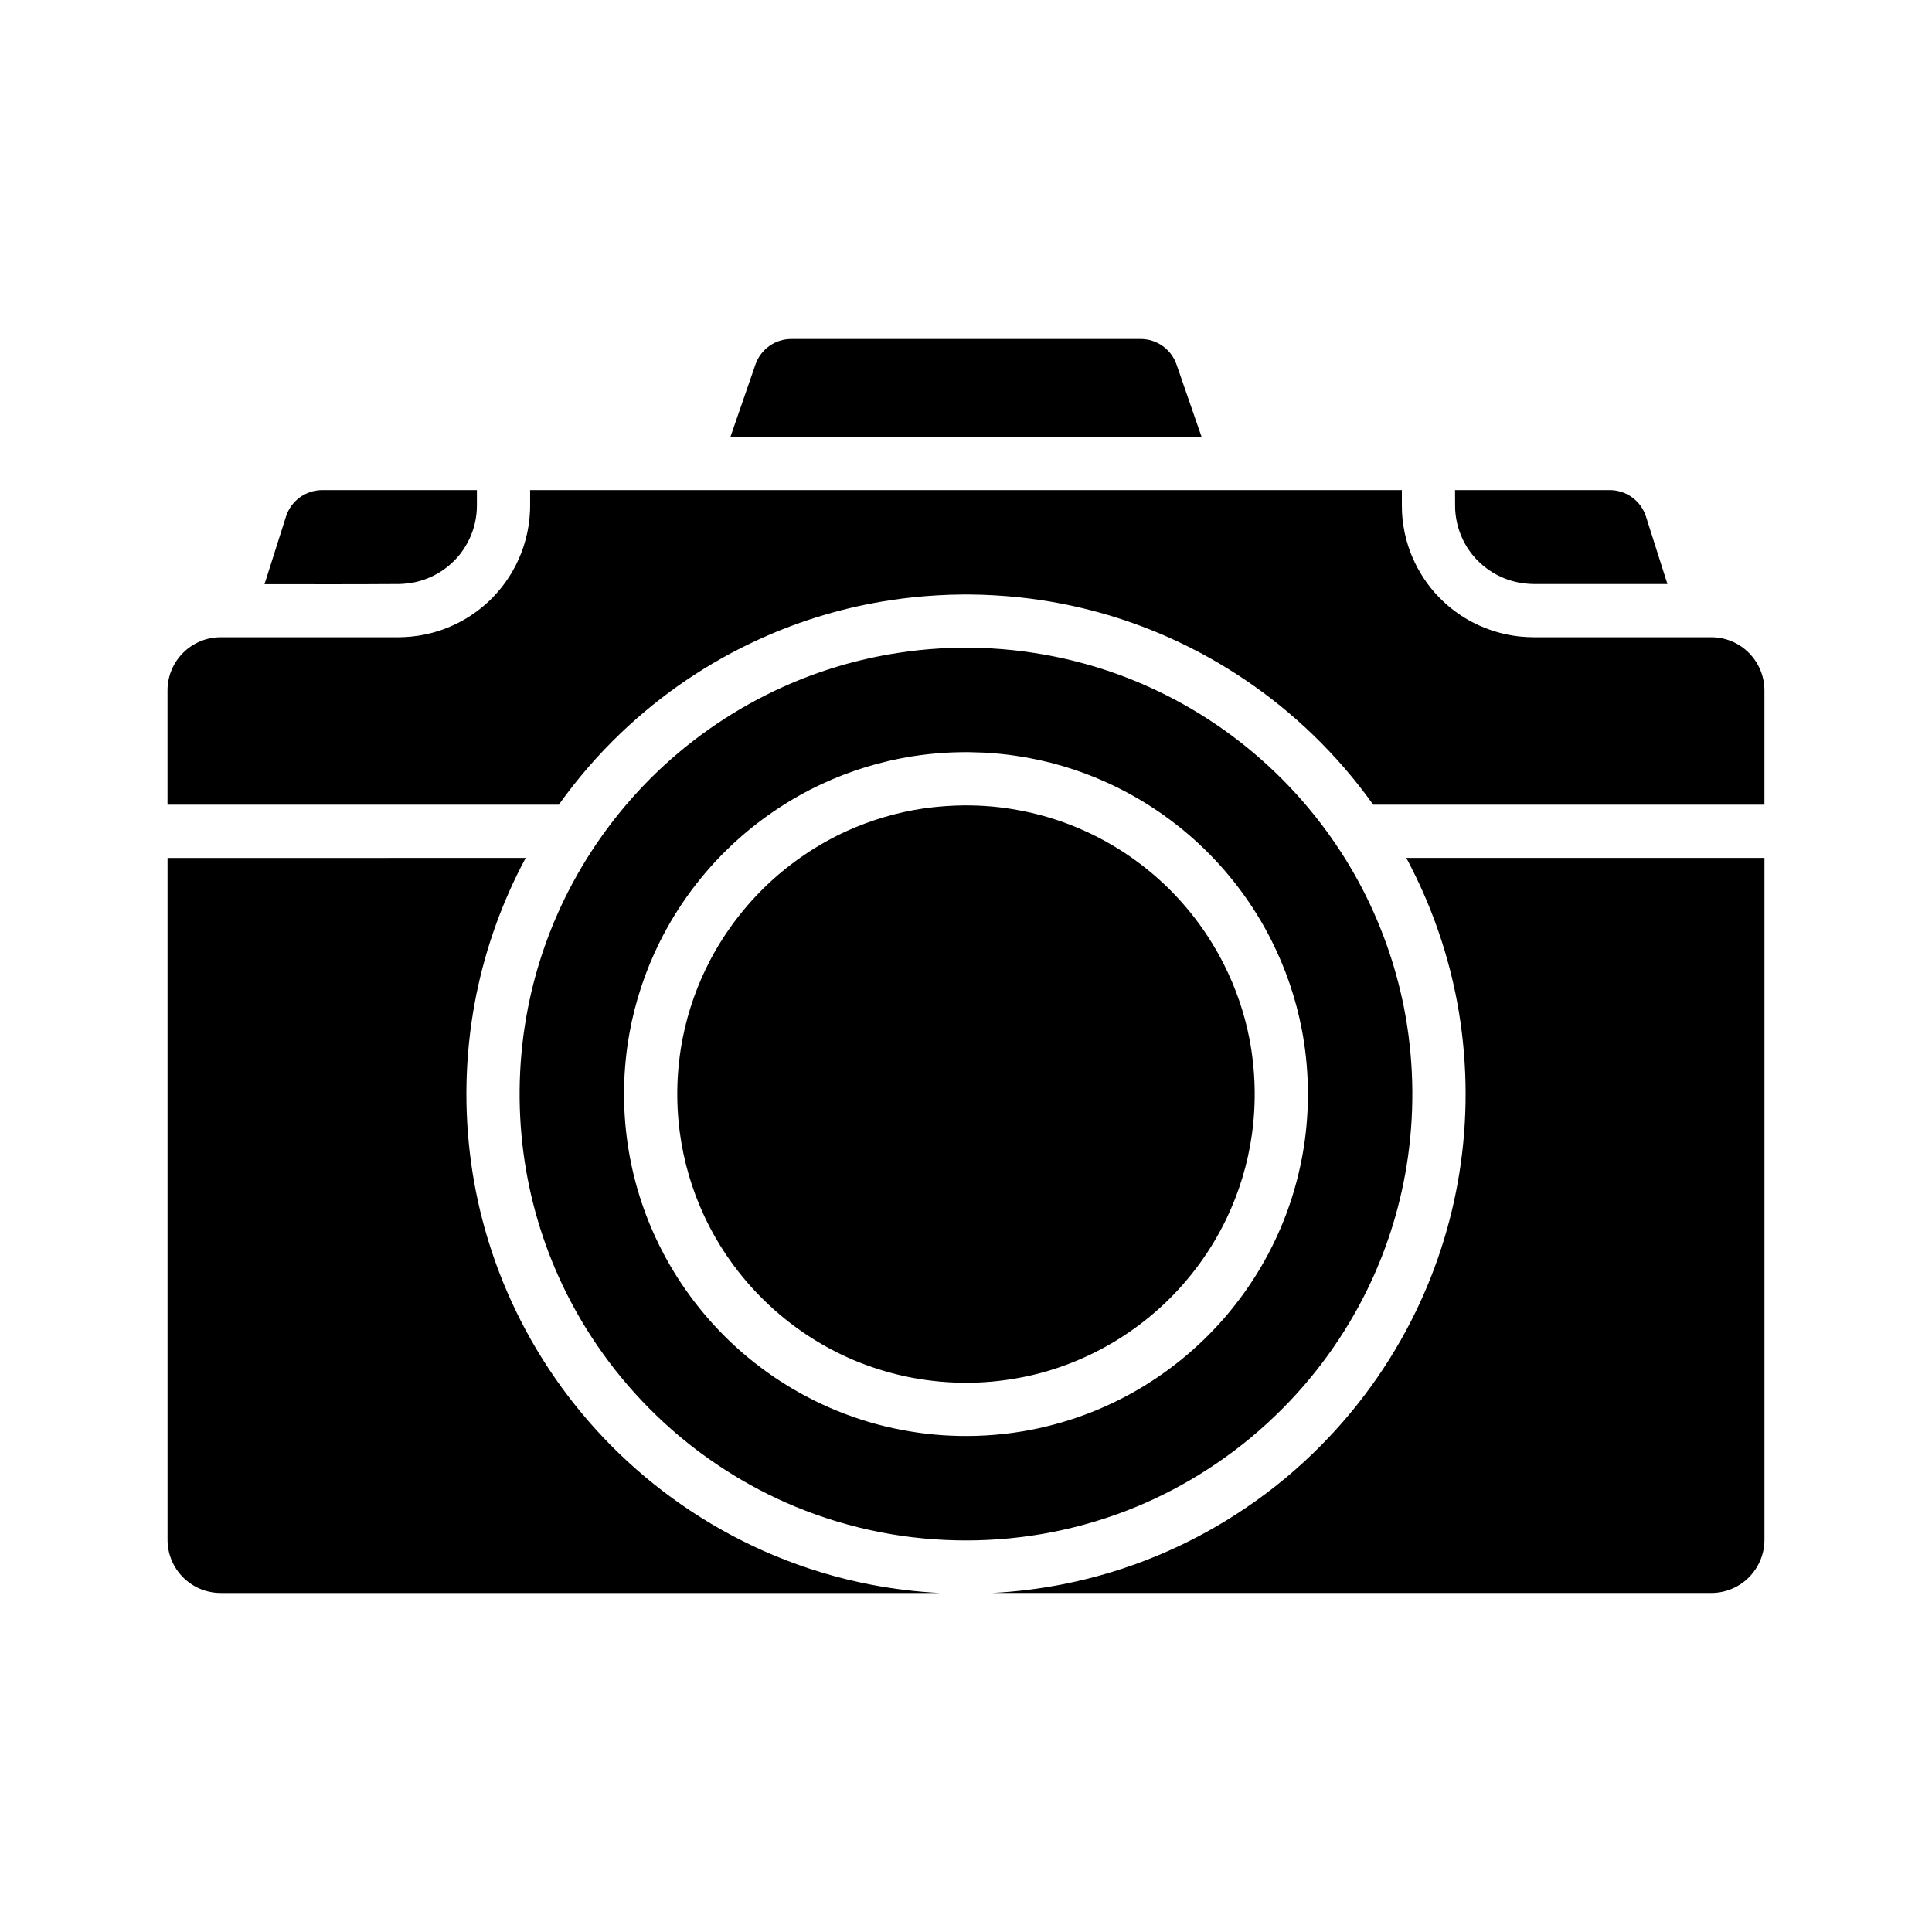
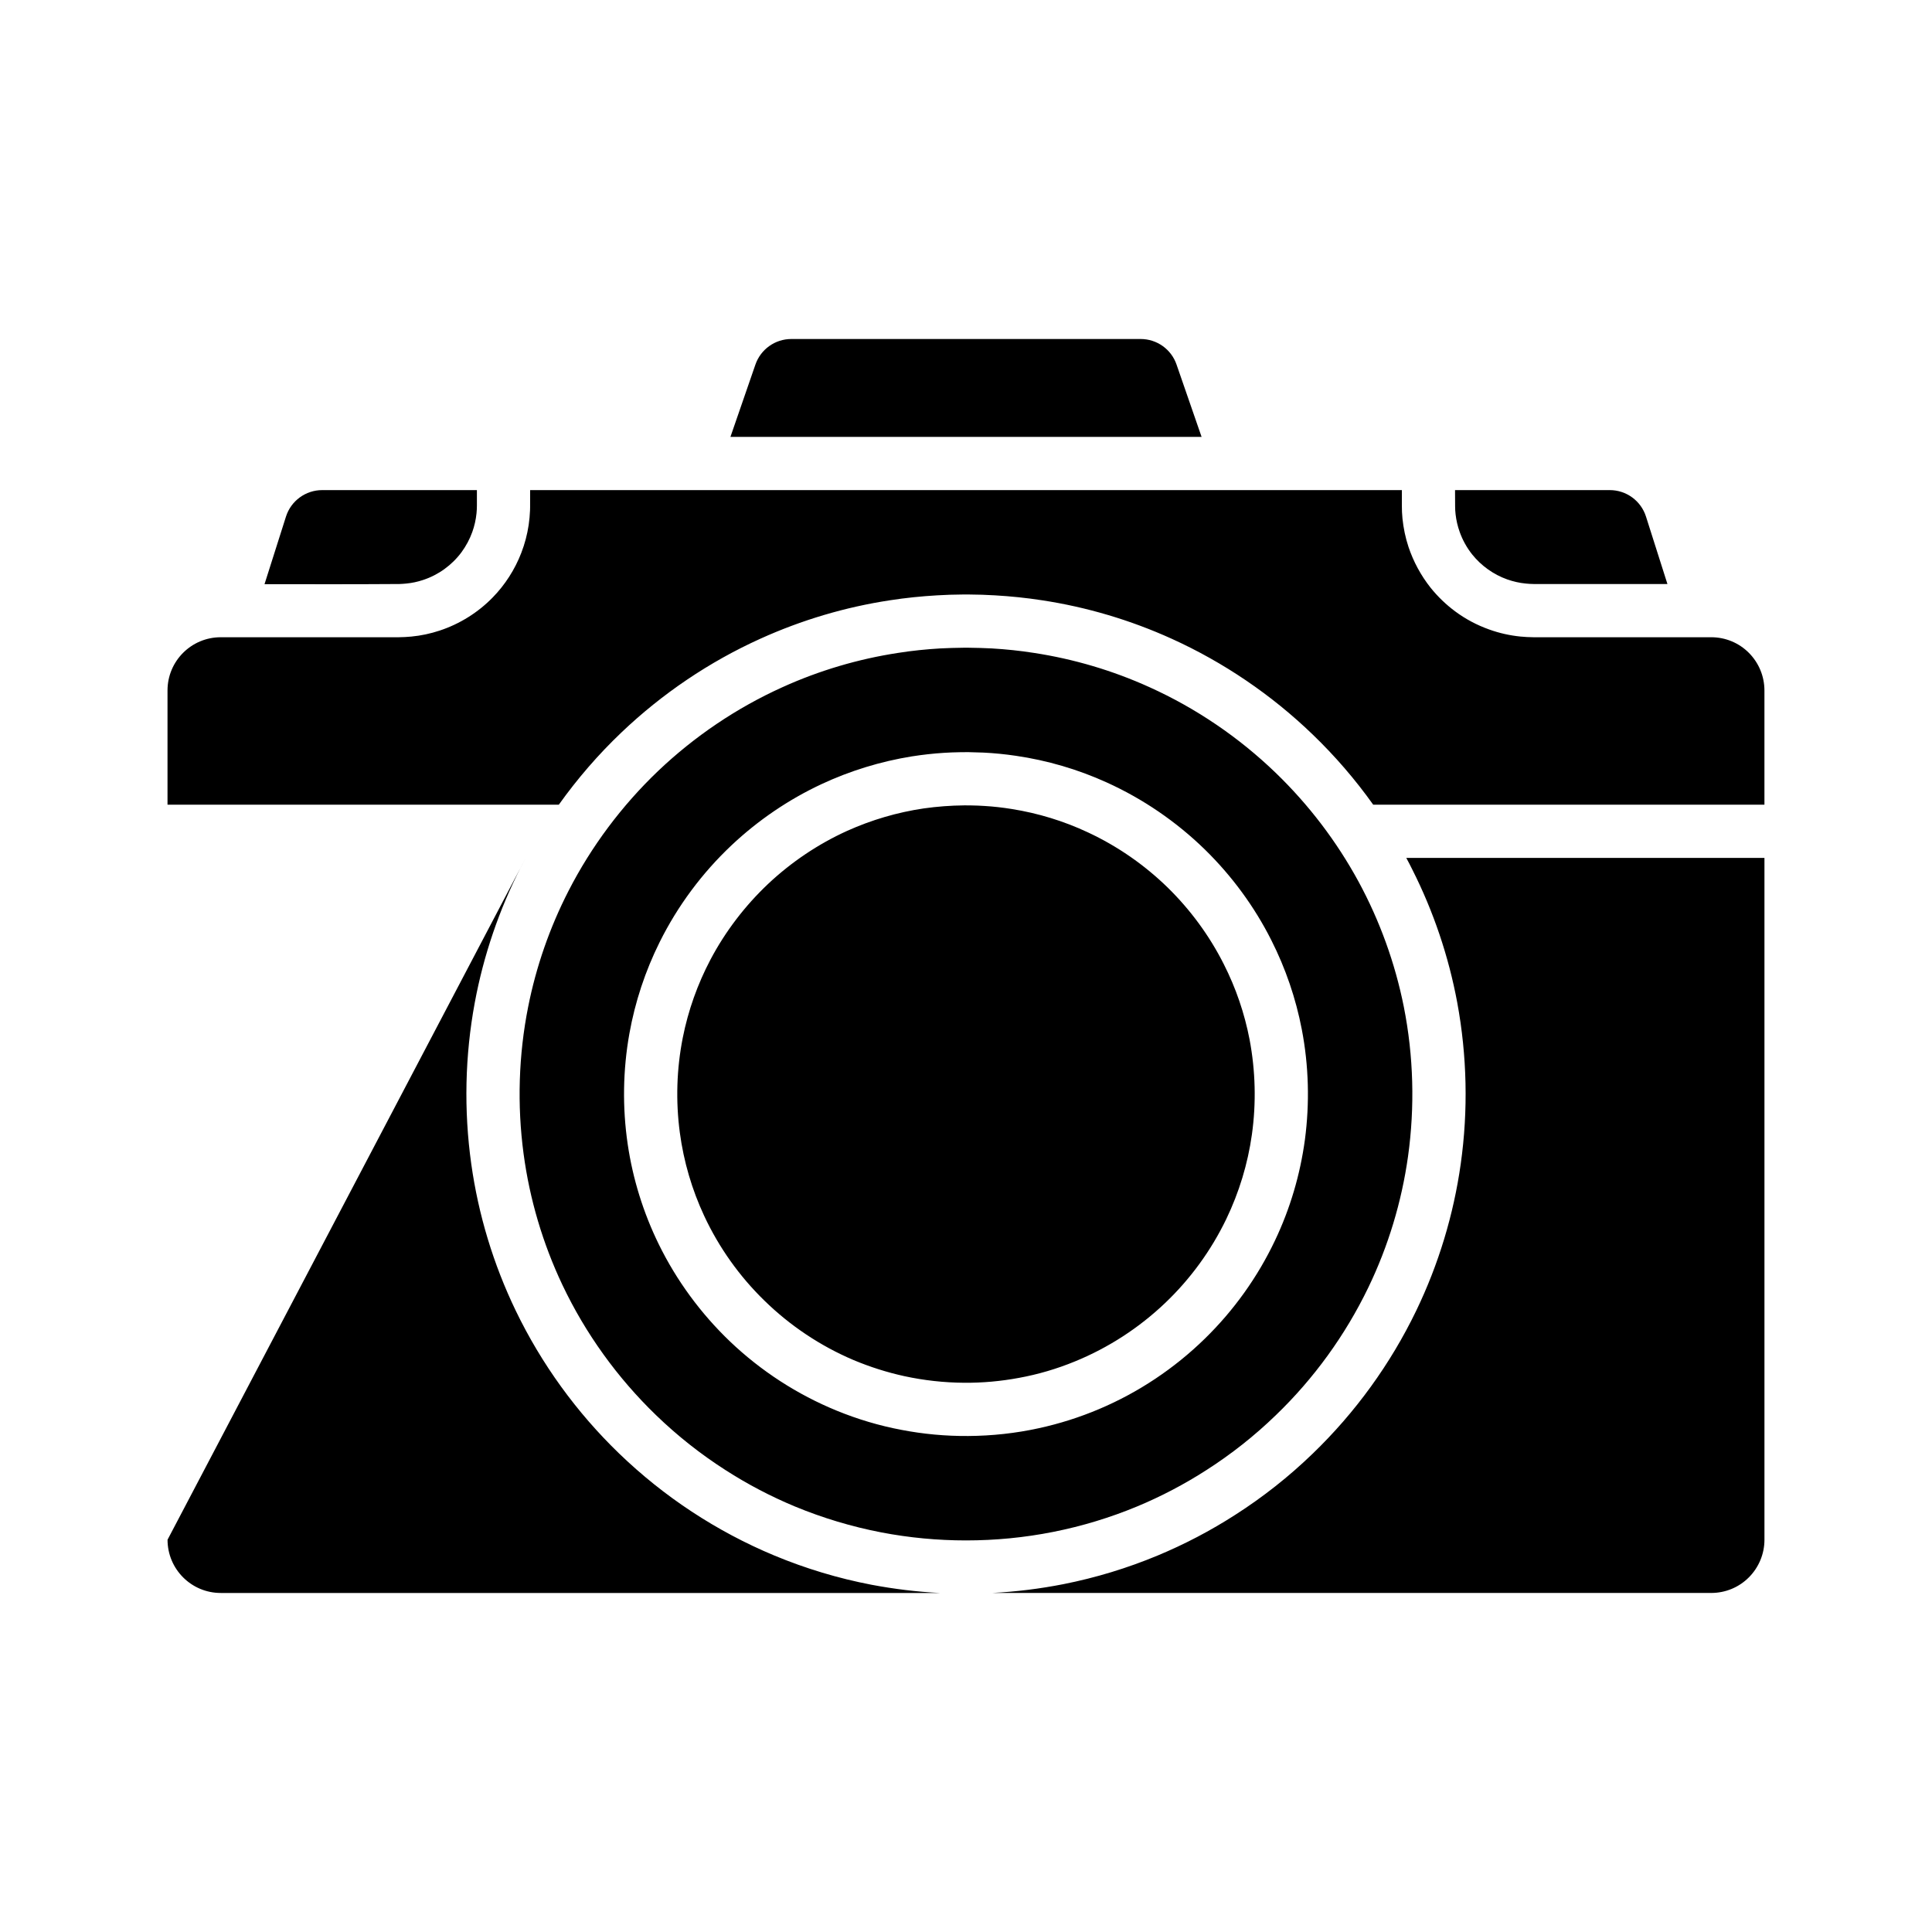
<svg xmlns="http://www.w3.org/2000/svg" fill="#000000" width="800px" height="800px" version="1.1" viewBox="144 144 512 512">
-   <path d="m283.32 371.36c-0.414 0.766-0.824 1.551-1.223 2.316-5.805 11.344-9.957 23.52-12.277 36.031-2.609 14.066-2.918 28.559-0.934 42.723 1.887 13.484 5.875 26.645 11.785 38.895 6.809 14.129 16.145 27.004 27.426 37.887 5.914 5.703 12.352 10.863 19.219 15.379 6.914 4.551 14.262 8.461 21.906 11.645 8.293 3.449 16.918 6.047 25.727 7.738 5.984 1.129 12.051 1.875 18.117 2.18h-190.56c-7.789 0-14.105-6.309-14.105-14.109v-180.68zm233.36 0h94.918v180.68c0 3.75-1.492 7.336-4.129 9.977-2.641 2.66-6.231 4.133-9.977 4.133h-190.56c6.348-0.324 12.676-1.109 18.926-2.34 8.523-1.691 16.887-4.231 24.926-7.578 7.156-2.981 14.047-6.59 20.559-10.781 7.375-4.715 14.266-10.156 20.555-16.242 11.285-10.883 20.613-23.758 27.426-37.887 5.906-12.25 9.895-25.41 11.789-38.895 1.996-14.164 1.672-28.656-0.926-42.723-2.277-12.25-6.309-24.184-11.93-35.305-0.504-1.027-1.027-2.035-1.574-3.043zm-117.45-55.703c-2.035 0.02-4.051 0.082-6.086 0.184-3.731 0.219-7.457 0.602-11.168 1.188-10.559 1.613-20.895 4.676-30.629 9.09-12.141 5.481-23.312 13.039-32.949 22.207-9.617 9.188-17.688 19.969-23.75 31.801-4.957 9.672-8.566 20.031-10.684 30.711-2.535 12.777-2.941 25.996-1.211 38.914 1.609 12.051 5.098 23.82 10.309 34.805 6.113 12.875 14.57 24.605 24.824 34.5 5.629 5.441 11.793 10.316 18.379 14.531 5.828 3.746 11.98 6.973 18.367 9.633 7.394 3.062 15.113 5.379 22.973 6.891 7.375 1.41 14.871 2.117 22.391 2.117 7.758 0 15.496-0.746 23.113-2.258 7.617-1.512 15.074-3.769 22.25-6.75 6.387-2.66 12.531-5.887 18.355-9.633 6.59-4.215 12.758-9.09 18.379-14.531 10.098-9.715 18.441-21.242 24.527-33.855 5.281-10.941 8.828-22.691 10.52-34.723 1.832-13.141 1.473-26.621-1.109-39.641-2.316-11.605-6.387-22.852-12.031-33.25-5.781-10.621-13.199-20.355-21.906-28.758-9.754-9.41-21.098-17.129-33.453-22.711-9.73-4.414-20.07-7.477-30.629-9.09-3.707-0.586-7.438-0.969-11.164-1.188-2.035-0.102-4.051-0.164-6.086-0.184h-1.531zm1.348 27.668c1.352 0.023 2.723 0.062 4.07 0.121 2.863 0.145 5.727 0.426 8.566 0.848 8.301 1.211 16.426 3.586 24.062 7.055 9.613 4.352 18.457 10.398 26.016 17.773 7.133 6.973 13.141 15.133 17.633 24.062 3.769 7.457 6.488 15.418 8.062 23.617 1.852 9.613 2.113 19.527 0.824 29.242-1.25 9.23-3.91 18.258-7.918 26.68-4.594 9.695-10.922 18.543-18.602 26.039-8.082 7.898-17.633 14.27-28.031 18.66-5.141 2.176-10.48 3.871-15.922 5.059-6.144 1.352-12.453 2.035-18.762 2.074-5.945 0.043-11.891-0.504-17.715-1.629-5.863-1.109-11.605-2.824-17.109-5.078-10.457-4.273-20.09-10.52-28.27-18.32-7.762-7.418-14.203-16.184-18.918-25.816-4.094-8.363-6.879-17.352-8.227-26.539-1.418-9.695-1.27-19.609 0.457-29.262 1.504-8.402 4.211-16.586 8.012-24.223 4.773-9.613 11.266-18.34 19.074-25.695 7.019-6.609 15.098-12.109 23.82-16.184 7.598-3.547 15.68-6.023 23.941-7.356 2.824-0.441 5.684-0.766 8.547-0.945 1.348-0.082 2.699-0.141 4.051-0.16 0.785-0.023 1.551-0.023 2.336-0.023zm-1.086 14.109c-3.57 0.039-7.137 0.301-10.684 0.805-6.992 1.027-13.844 3.043-20.293 5.945-7.695 3.488-14.812 8.281-20.961 14.066-6.144 5.805-11.328 12.594-15.27 20.051-3.43 6.512-5.91 13.484-7.34 20.699-1.637 8.262-1.898 16.805-0.781 25.168 1.02 7.637 3.211 15.113 6.469 22.086 3.906 8.363 9.328 15.984 15.93 22.41 6.82 6.672 14.879 12.051 23.668 15.781 4.332 1.812 8.824 3.242 13.422 4.25 5.199 1.129 10.52 1.715 15.84 1.754 4.875 0.039 9.73-0.402 14.508-1.289 5.098-0.926 10.098-2.398 14.895-4.375 8.824-3.606 16.969-8.887 23.879-15.477 6.672-6.348 12.172-13.902 16.184-22.207 3.406-7.074 5.723-14.672 6.809-22.449 1.172-8.363 0.949-16.906-0.621-25.191-1.332-6.91-3.629-13.641-6.812-19.91-3.789-7.535-8.867-14.449-14.895-20.352-6.164-6.008-13.34-10.984-21.137-14.613-6.391-3-13.203-5.078-20.176-6.188-2.398-0.383-4.797-0.664-7.215-0.805-1.148-0.082-2.297-0.121-3.426-0.141-0.664-0.02-1.328-0.02-1.992-0.02zm-107.4-0.184h-103.7v-30.266c0-7.801 6.316-14.109 14.105-14.109h47.109c1.145-0.02 2.285-0.059 3.426-0.18 2.555-0.242 5.078-0.785 7.512-1.594 5.293-1.754 10.133-4.773 14.023-8.766 3.289-3.363 5.883-7.414 7.578-11.809 0.926-2.398 1.582-4.879 1.961-7.418 0.191-1.27 0.301-2.559 0.359-3.848 0.012-0.445 0.012-0.445 0.02-0.867 0.008-1.512 0.004-3.023 0.004-4.512h231.02v4.09c0 1.148 0.039 2.297 0.16 3.445 0.262 2.539 0.789 5.078 1.594 7.516 1.309 3.91 3.305 7.598 5.863 10.824 1.895 2.356 4.09 4.473 6.512 6.266 2.738 2.035 5.781 3.648 9.008 4.797 2.68 0.969 5.481 1.594 8.301 1.875 1.148 0.121 2.297 0.16 3.445 0.18h47.098c3.746 0 7.336 1.473 9.977 4.133 2.637 2.641 4.129 6.227 4.129 9.977v30.266h-103.68c-4.754-6.668-10.117-12.895-16.02-18.578-10.902-10.52-23.621-19.164-37.426-25.414-10.902-4.938-22.488-8.383-34.316-10.176-4.152-0.645-8.324-1.066-12.496-1.309-2.277-0.145-4.535-0.203-6.812-0.223h-1.691c-2.277 0.02-4.535 0.078-6.793 0.223-4.191 0.242-8.363 0.664-12.512 1.309-11.832 1.793-23.418 5.238-34.32 10.176-13.57 6.129-26.074 14.59-36.859 24.867-6.117 5.824-11.672 12.254-16.574 19.125zm-21.707-83.367v4.047c-0.004 0.707-0.031 1.391-0.102 2.078-0.168 1.691-0.543 3.363-1.113 4.957-0.688 1.914-1.656 3.727-2.867 5.379-2.539 3.426-6.133 6.027-10.184 7.356-1.453 0.484-2.957 0.809-4.477 0.949-0.602 0.059-1.199 0.102-1.797 0.121-11.918 0.082-23.832 0.059-35.746 0.039 0 0 3.344-10.539 5.688-17.914 1.328-4.172 5.215-7.012 9.602-7.012h40.996zm315.5 24.887h-35.445c-0.707-0.02-1.391-0.039-2.078-0.121-1.691-0.16-3.363-0.543-4.957-1.109-3.625-1.289-6.852-3.606-9.25-6.59-1.43-1.793-2.559-3.828-3.324-5.984-0.543-1.512-0.906-3.082-1.09-4.695-0.078-0.684-0.121-1.371-0.121-2.055-0.02-1.453-0.02-2.883-0.02-4.332h41.012c4.391 0 8.262 2.84 9.59 7.012 2.34 7.375 5.684 17.875 5.684 17.875zm-123.45-38.996h-124.86s3.957-11.465 6.613-19.145c1.402-4.07 5.227-6.789 9.52-6.789h92.582c4.293 0 8.121 2.719 9.512 6.789 2.66 7.68 6.629 19.145 6.629 19.145z" fill-rule="evenodd" />
+   <path d="m283.32 371.36c-0.414 0.766-0.824 1.551-1.223 2.316-5.805 11.344-9.957 23.52-12.277 36.031-2.609 14.066-2.918 28.559-0.934 42.723 1.887 13.484 5.875 26.645 11.785 38.895 6.809 14.129 16.145 27.004 27.426 37.887 5.914 5.703 12.352 10.863 19.219 15.379 6.914 4.551 14.262 8.461 21.906 11.645 8.293 3.449 16.918 6.047 25.727 7.738 5.984 1.129 12.051 1.875 18.117 2.18h-190.56c-7.789 0-14.105-6.309-14.105-14.109zm233.36 0h94.918v180.68c0 3.75-1.492 7.336-4.129 9.977-2.641 2.66-6.231 4.133-9.977 4.133h-190.56c6.348-0.324 12.676-1.109 18.926-2.34 8.523-1.691 16.887-4.231 24.926-7.578 7.156-2.981 14.047-6.59 20.559-10.781 7.375-4.715 14.266-10.156 20.555-16.242 11.285-10.883 20.613-23.758 27.426-37.887 5.906-12.25 9.895-25.41 11.789-38.895 1.996-14.164 1.672-28.656-0.926-42.723-2.277-12.25-6.309-24.184-11.93-35.305-0.504-1.027-1.027-2.035-1.574-3.043zm-117.45-55.703c-2.035 0.02-4.051 0.082-6.086 0.184-3.731 0.219-7.457 0.602-11.168 1.188-10.559 1.613-20.895 4.676-30.629 9.09-12.141 5.481-23.312 13.039-32.949 22.207-9.617 9.188-17.688 19.969-23.75 31.801-4.957 9.672-8.566 20.031-10.684 30.711-2.535 12.777-2.941 25.996-1.211 38.914 1.609 12.051 5.098 23.82 10.309 34.805 6.113 12.875 14.57 24.605 24.824 34.5 5.629 5.441 11.793 10.316 18.379 14.531 5.828 3.746 11.98 6.973 18.367 9.633 7.394 3.062 15.113 5.379 22.973 6.891 7.375 1.41 14.871 2.117 22.391 2.117 7.758 0 15.496-0.746 23.113-2.258 7.617-1.512 15.074-3.769 22.25-6.75 6.387-2.66 12.531-5.887 18.355-9.633 6.59-4.215 12.758-9.09 18.379-14.531 10.098-9.715 18.441-21.242 24.527-33.855 5.281-10.941 8.828-22.691 10.52-34.723 1.832-13.141 1.473-26.621-1.109-39.641-2.316-11.605-6.387-22.852-12.031-33.25-5.781-10.621-13.199-20.355-21.906-28.758-9.754-9.41-21.098-17.129-33.453-22.711-9.73-4.414-20.07-7.477-30.629-9.09-3.707-0.586-7.438-0.969-11.164-1.188-2.035-0.102-4.051-0.164-6.086-0.184h-1.531zm1.348 27.668c1.352 0.023 2.723 0.062 4.07 0.121 2.863 0.145 5.727 0.426 8.566 0.848 8.301 1.211 16.426 3.586 24.062 7.055 9.613 4.352 18.457 10.398 26.016 17.773 7.133 6.973 13.141 15.133 17.633 24.062 3.769 7.457 6.488 15.418 8.062 23.617 1.852 9.613 2.113 19.527 0.824 29.242-1.25 9.23-3.91 18.258-7.918 26.68-4.594 9.695-10.922 18.543-18.602 26.039-8.082 7.898-17.633 14.27-28.031 18.66-5.141 2.176-10.48 3.871-15.922 5.059-6.144 1.352-12.453 2.035-18.762 2.074-5.945 0.043-11.891-0.504-17.715-1.629-5.863-1.109-11.605-2.824-17.109-5.078-10.457-4.273-20.09-10.52-28.27-18.32-7.762-7.418-14.203-16.184-18.918-25.816-4.094-8.363-6.879-17.352-8.227-26.539-1.418-9.695-1.27-19.609 0.457-29.262 1.504-8.402 4.211-16.586 8.012-24.223 4.773-9.613 11.266-18.34 19.074-25.695 7.019-6.609 15.098-12.109 23.82-16.184 7.598-3.547 15.68-6.023 23.941-7.356 2.824-0.441 5.684-0.766 8.547-0.945 1.348-0.082 2.699-0.141 4.051-0.16 0.785-0.023 1.551-0.023 2.336-0.023zm-1.086 14.109c-3.57 0.039-7.137 0.301-10.684 0.805-6.992 1.027-13.844 3.043-20.293 5.945-7.695 3.488-14.812 8.281-20.961 14.066-6.144 5.805-11.328 12.594-15.27 20.051-3.43 6.512-5.91 13.484-7.34 20.699-1.637 8.262-1.898 16.805-0.781 25.168 1.02 7.637 3.211 15.113 6.469 22.086 3.906 8.363 9.328 15.984 15.93 22.41 6.82 6.672 14.879 12.051 23.668 15.781 4.332 1.812 8.824 3.242 13.422 4.25 5.199 1.129 10.52 1.715 15.84 1.754 4.875 0.039 9.73-0.402 14.508-1.289 5.098-0.926 10.098-2.398 14.895-4.375 8.824-3.606 16.969-8.887 23.879-15.477 6.672-6.348 12.172-13.902 16.184-22.207 3.406-7.074 5.723-14.672 6.809-22.449 1.172-8.363 0.949-16.906-0.621-25.191-1.332-6.91-3.629-13.641-6.812-19.91-3.789-7.535-8.867-14.449-14.895-20.352-6.164-6.008-13.34-10.984-21.137-14.613-6.391-3-13.203-5.078-20.176-6.188-2.398-0.383-4.797-0.664-7.215-0.805-1.148-0.082-2.297-0.121-3.426-0.141-0.664-0.02-1.328-0.02-1.992-0.02zm-107.4-0.184h-103.7v-30.266c0-7.801 6.316-14.109 14.105-14.109h47.109c1.145-0.02 2.285-0.059 3.426-0.18 2.555-0.242 5.078-0.785 7.512-1.594 5.293-1.754 10.133-4.773 14.023-8.766 3.289-3.363 5.883-7.414 7.578-11.809 0.926-2.398 1.582-4.879 1.961-7.418 0.191-1.27 0.301-2.559 0.359-3.848 0.012-0.445 0.012-0.445 0.02-0.867 0.008-1.512 0.004-3.023 0.004-4.512h231.02v4.09c0 1.148 0.039 2.297 0.16 3.445 0.262 2.539 0.789 5.078 1.594 7.516 1.309 3.91 3.305 7.598 5.863 10.824 1.895 2.356 4.09 4.473 6.512 6.266 2.738 2.035 5.781 3.648 9.008 4.797 2.68 0.969 5.481 1.594 8.301 1.875 1.148 0.121 2.297 0.16 3.445 0.18h47.098c3.746 0 7.336 1.473 9.977 4.133 2.637 2.641 4.129 6.227 4.129 9.977v30.266h-103.68c-4.754-6.668-10.117-12.895-16.02-18.578-10.902-10.52-23.621-19.164-37.426-25.414-10.902-4.938-22.488-8.383-34.316-10.176-4.152-0.645-8.324-1.066-12.496-1.309-2.277-0.145-4.535-0.203-6.812-0.223h-1.691c-2.277 0.02-4.535 0.078-6.793 0.223-4.191 0.242-8.363 0.664-12.512 1.309-11.832 1.793-23.418 5.238-34.32 10.176-13.57 6.129-26.074 14.59-36.859 24.867-6.117 5.824-11.672 12.254-16.574 19.125zm-21.707-83.367v4.047c-0.004 0.707-0.031 1.391-0.102 2.078-0.168 1.691-0.543 3.363-1.113 4.957-0.688 1.914-1.656 3.727-2.867 5.379-2.539 3.426-6.133 6.027-10.184 7.356-1.453 0.484-2.957 0.809-4.477 0.949-0.602 0.059-1.199 0.102-1.797 0.121-11.918 0.082-23.832 0.059-35.746 0.039 0 0 3.344-10.539 5.688-17.914 1.328-4.172 5.215-7.012 9.602-7.012h40.996zm315.5 24.887h-35.445c-0.707-0.02-1.391-0.039-2.078-0.121-1.691-0.16-3.363-0.543-4.957-1.109-3.625-1.289-6.852-3.606-9.25-6.59-1.43-1.793-2.559-3.828-3.324-5.984-0.543-1.512-0.906-3.082-1.09-4.695-0.078-0.684-0.121-1.371-0.121-2.055-0.02-1.453-0.02-2.883-0.02-4.332h41.012c4.391 0 8.262 2.84 9.59 7.012 2.34 7.375 5.684 17.875 5.684 17.875zm-123.45-38.996h-124.86s3.957-11.465 6.613-19.145c1.402-4.07 5.227-6.789 9.52-6.789h92.582c4.293 0 8.121 2.719 9.512 6.789 2.66 7.68 6.629 19.145 6.629 19.145z" fill-rule="evenodd" />
</svg>